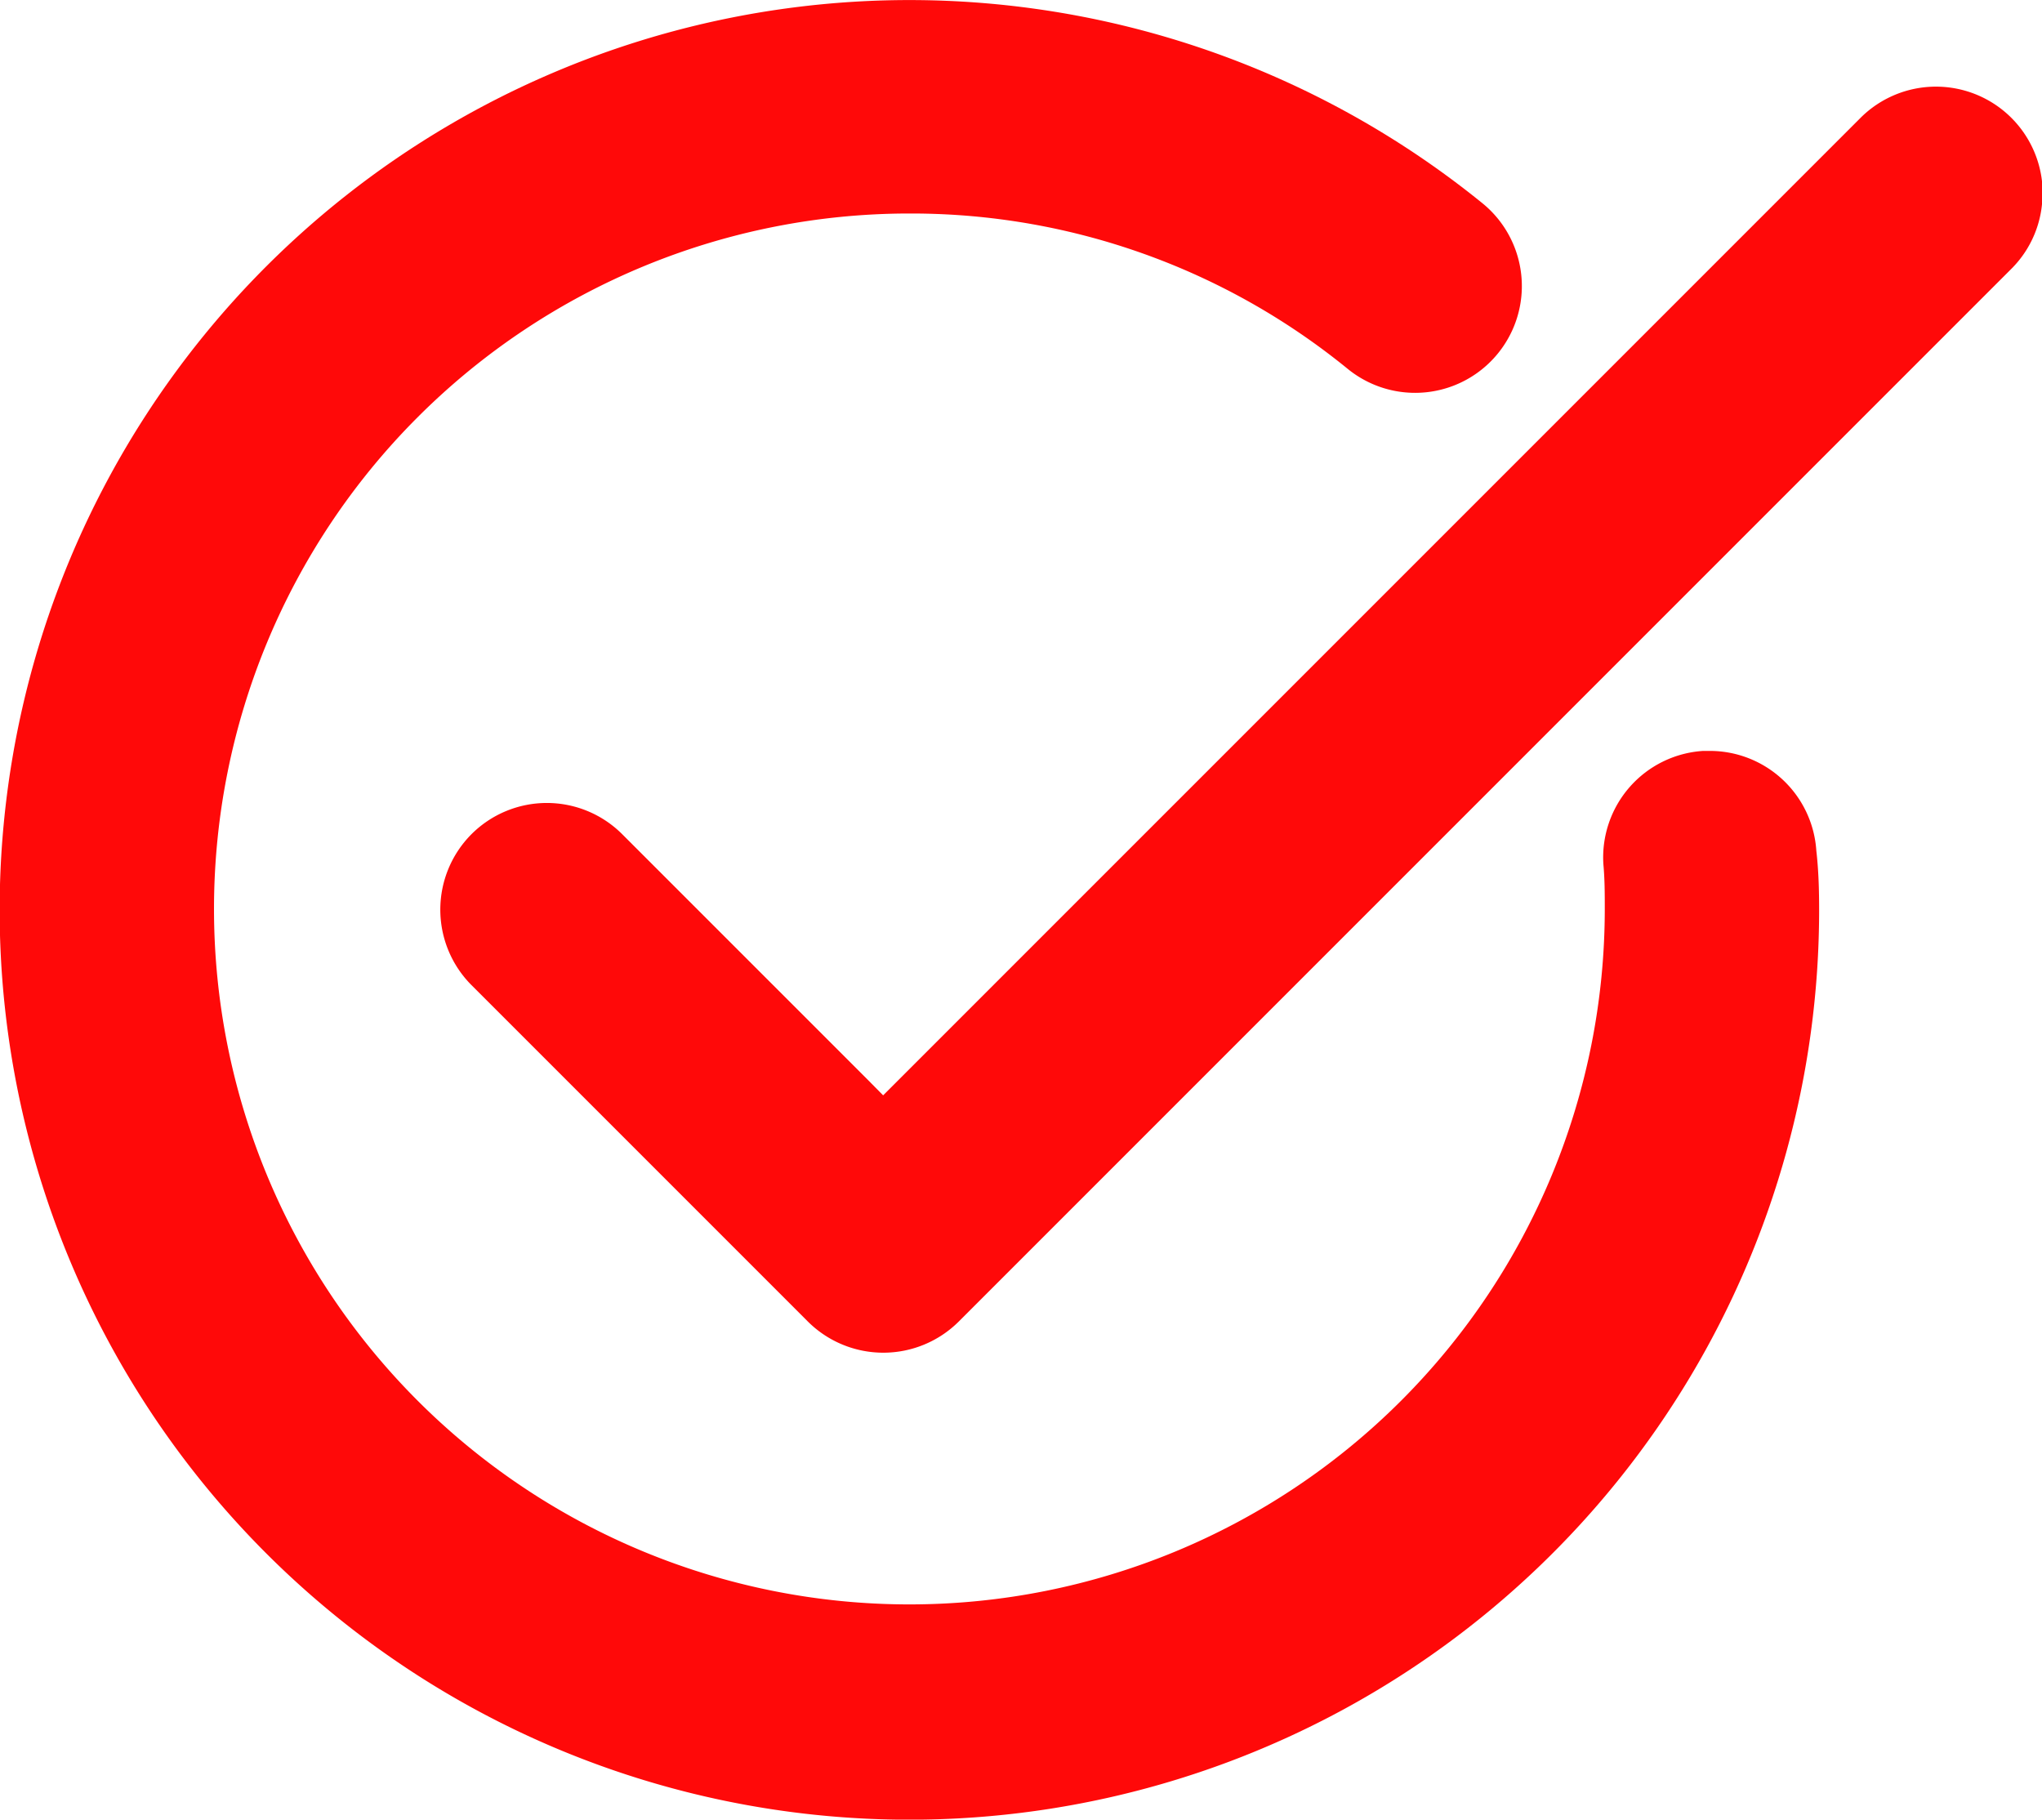
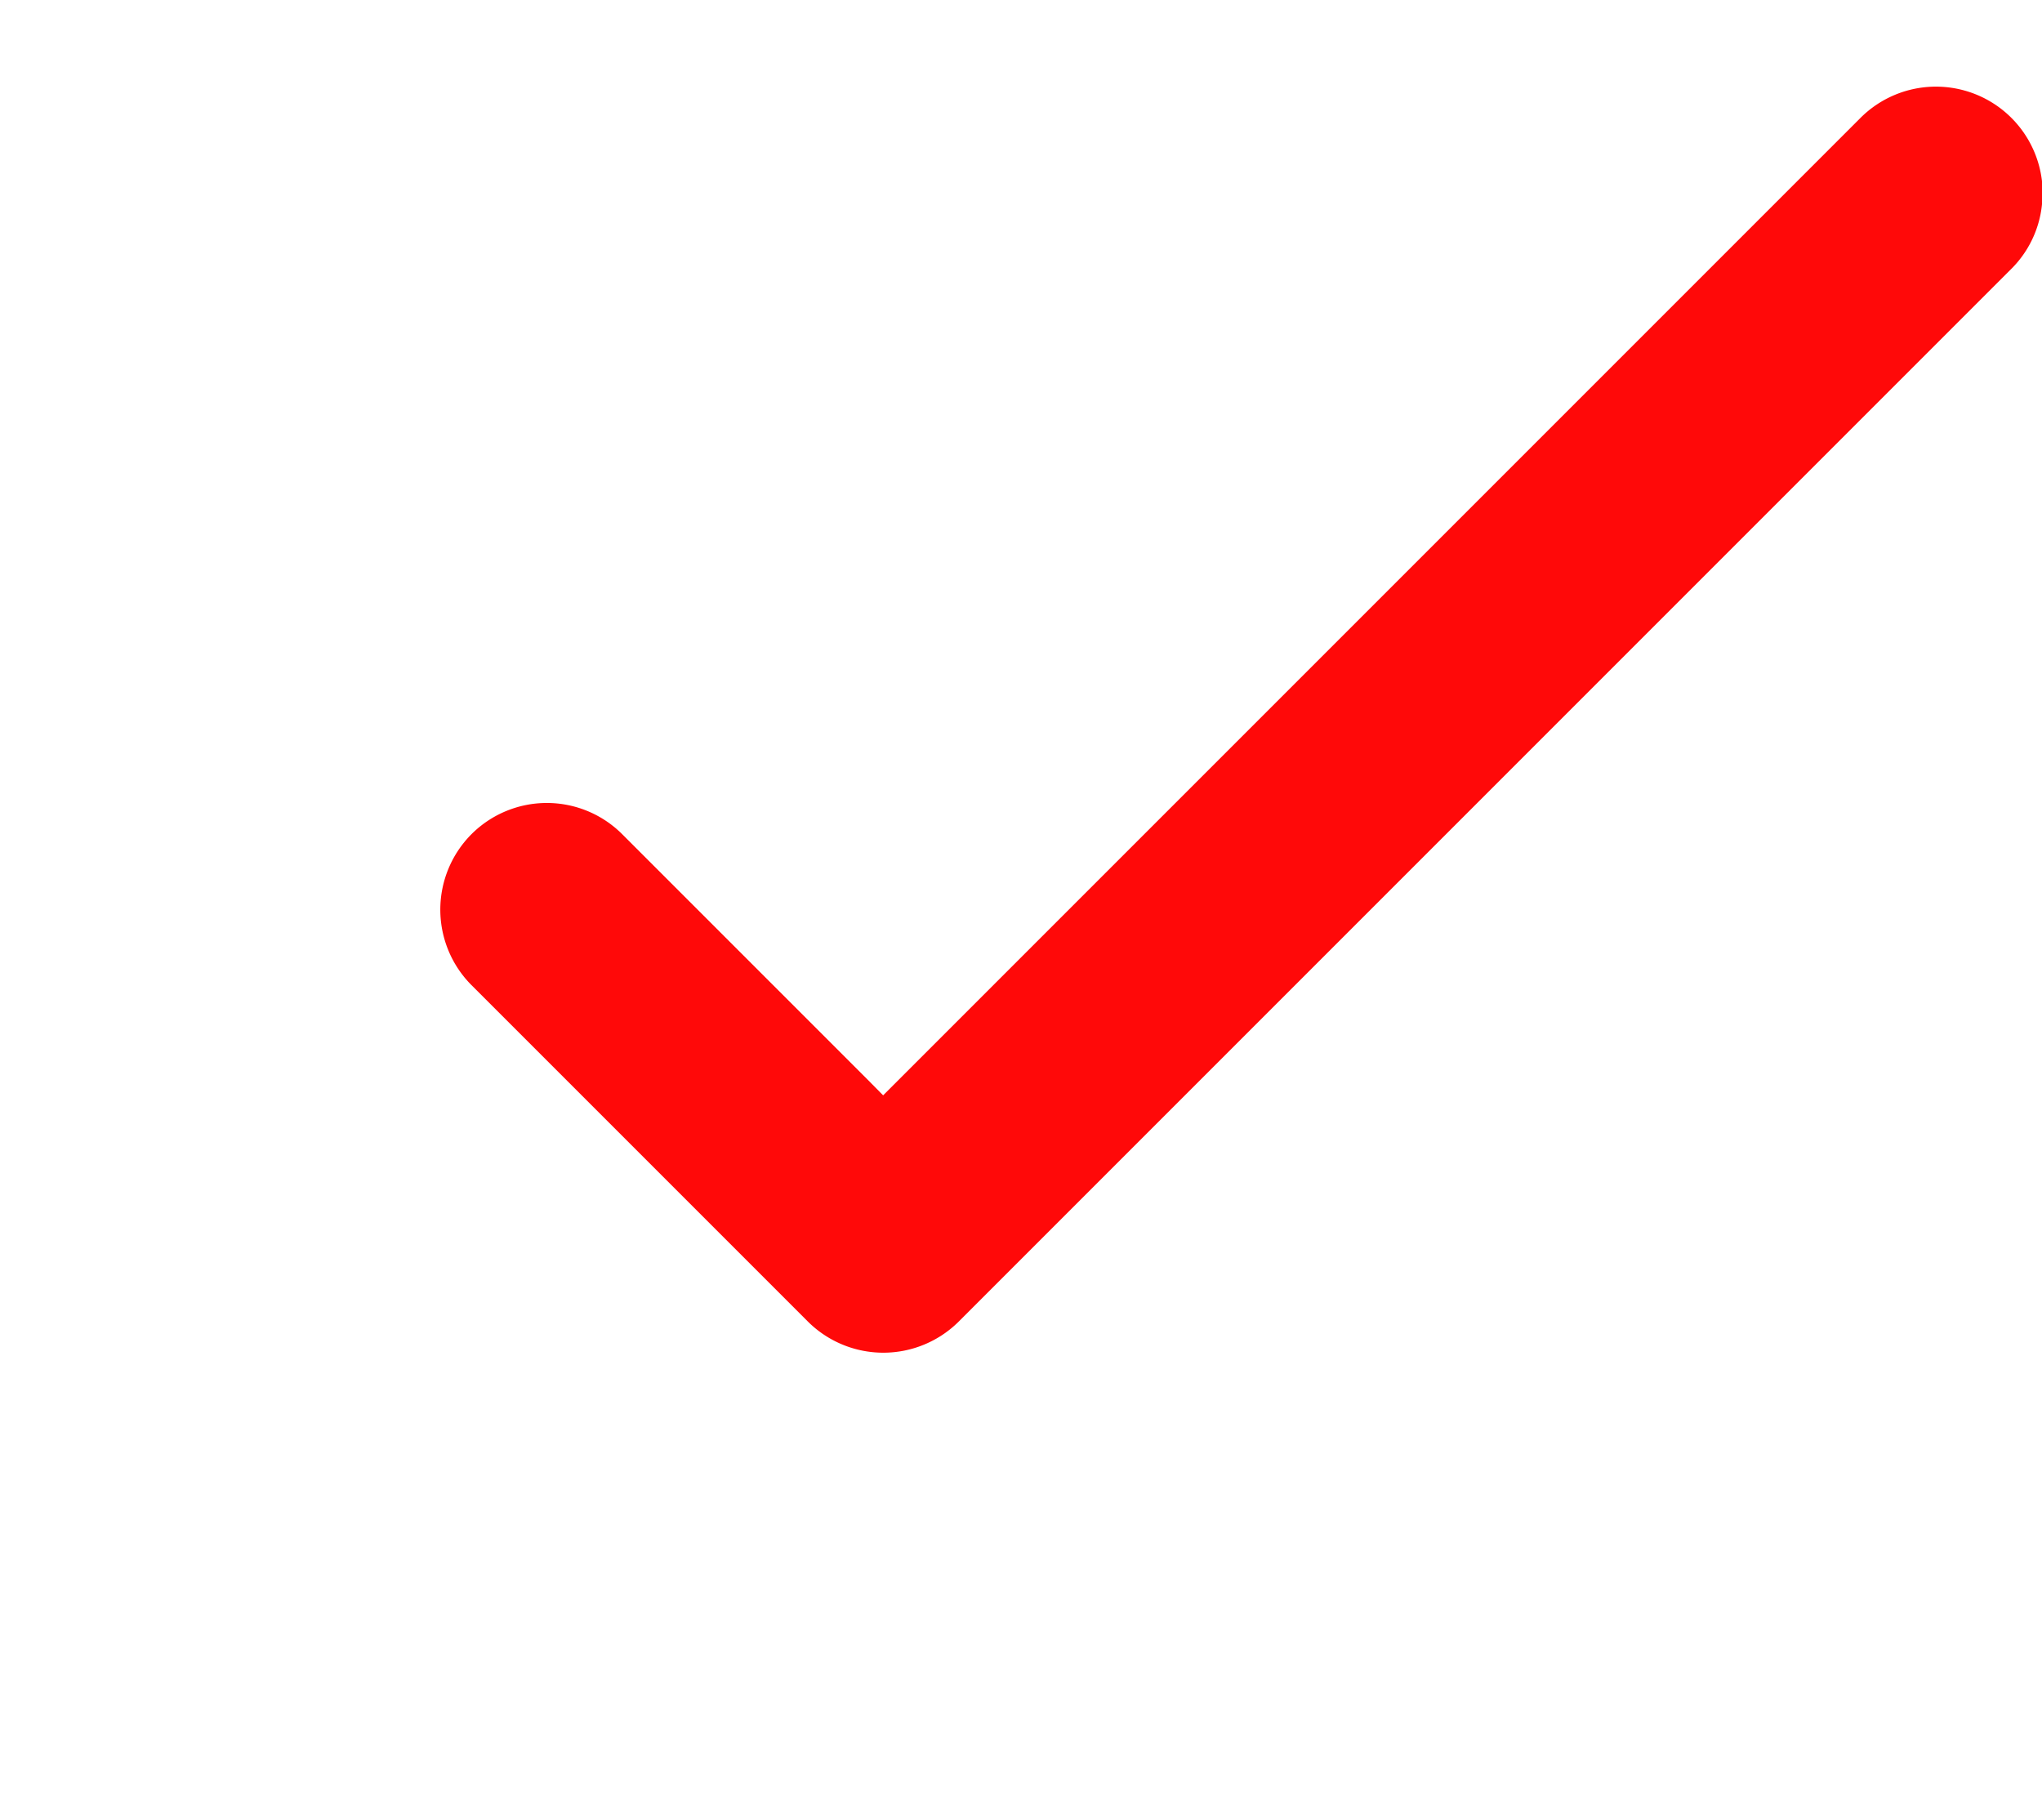
<svg xmlns="http://www.w3.org/2000/svg" width="11.746" height="10.466" viewBox="0 0 11.746 10.466">
  <g id="Group_25" data-name="Group 25" transform="translate(-293.894 -587.1)">
    <g id="Group_23" data-name="Group 23" transform="translate(296.423 587.599)">
      <path id="Path_35" data-name="Path 35" d="M325.1,592.054a.609.609,0,0,1-.18.434l-6.054,6.054a.615.615,0,0,1-.868,0l-1.935-1.935a.615.615,0,0,1,0-.868.613.613,0,0,1,.867,0l1.42,1.42.081.082.082-.082,5.54-5.54a.614.614,0,0,1,1.048.435Z" transform="translate(-315.88 -591.44)" fill="#ff0909" />
    </g>
    <g id="Group_24" data-name="Group 24" transform="translate(293.894 587.1)">
-       <path id="Path_36" data-name="Path 36" d="M304.358,592.333a5.233,5.233,0,1,1-1.938-4.065.614.614,0,0,1-.772.955,3.973,3.973,0,0,0-2.507-.895h-.016a4,4,0,1,0,4,4c0-.084,0-.17-.008-.257a.614.614,0,0,1,.574-.652h.039a.614.614,0,0,1,.612.575C304.355,592.107,304.358,592.22,304.358,592.333Z" transform="translate(-293.894 -587.1)" fill="#ff0909" />
-     </g>
+       </g>
  </g>
</svg>